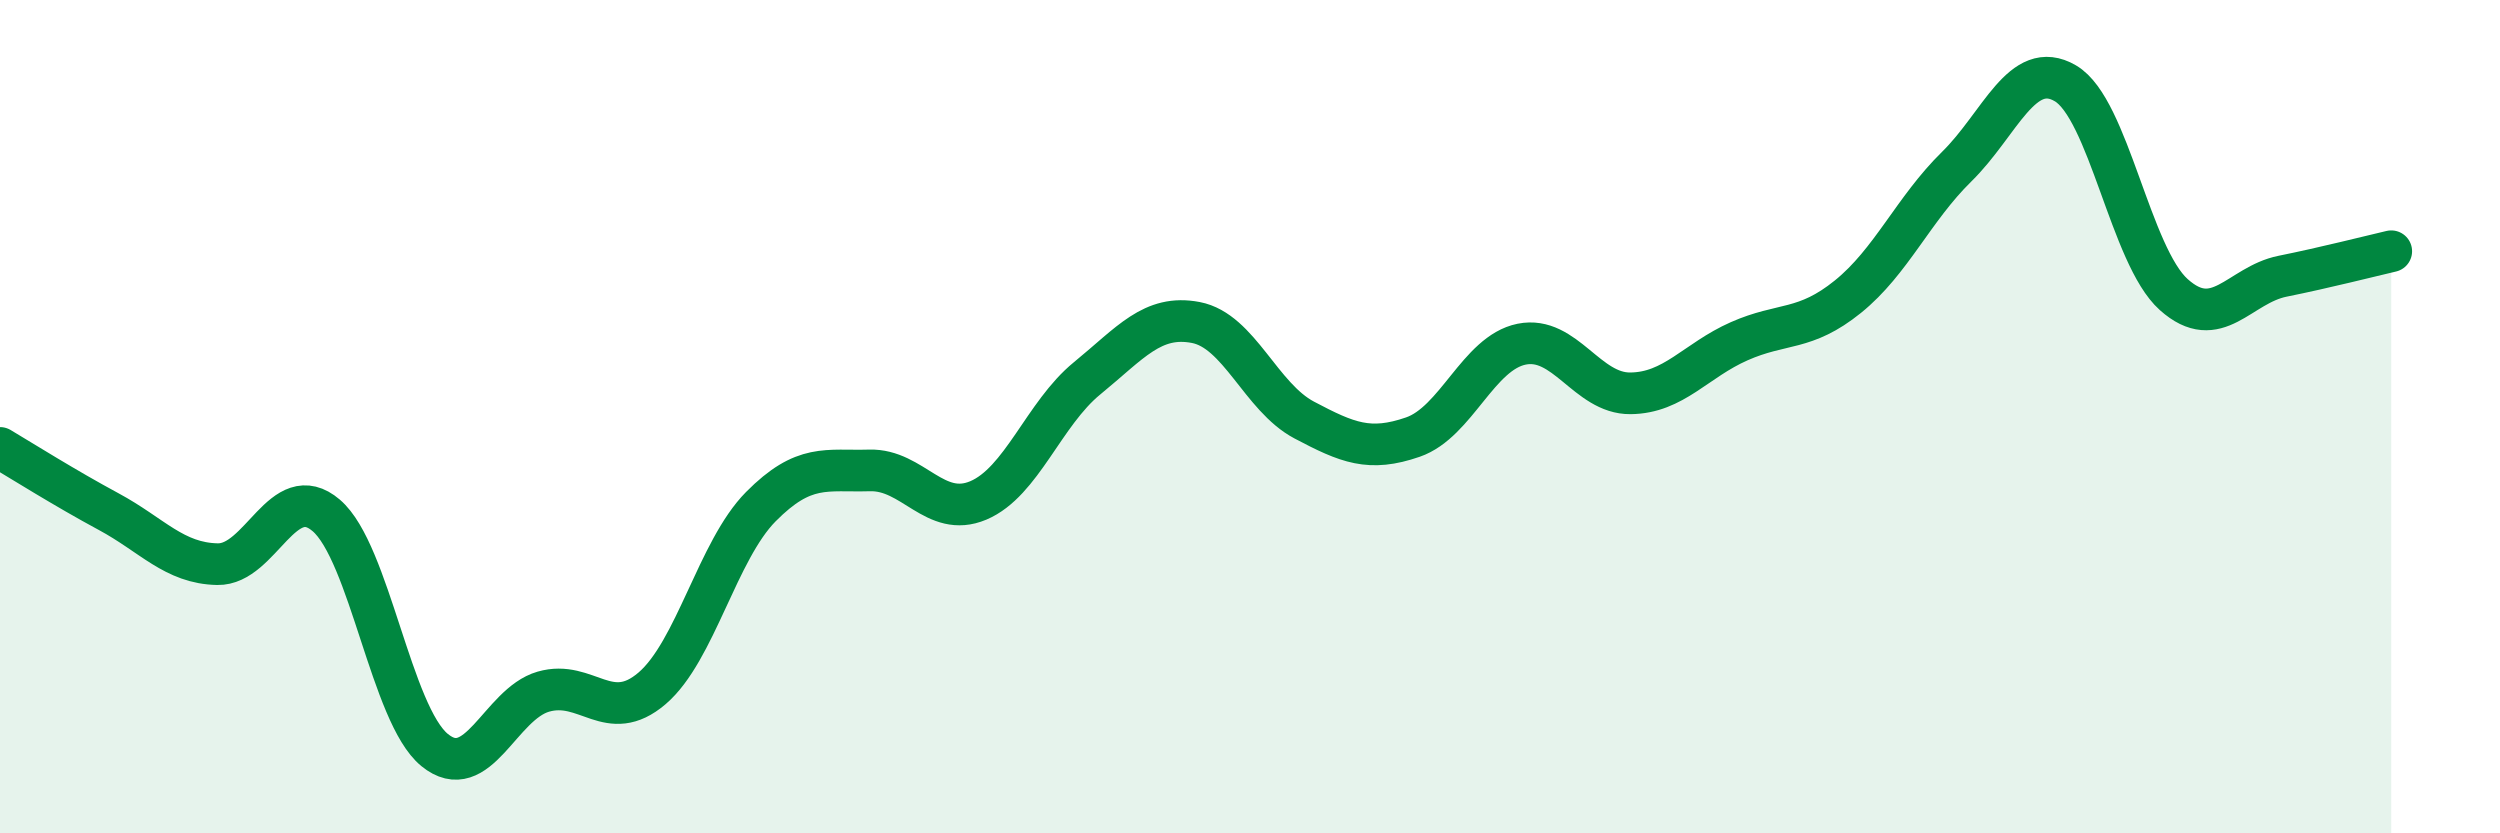
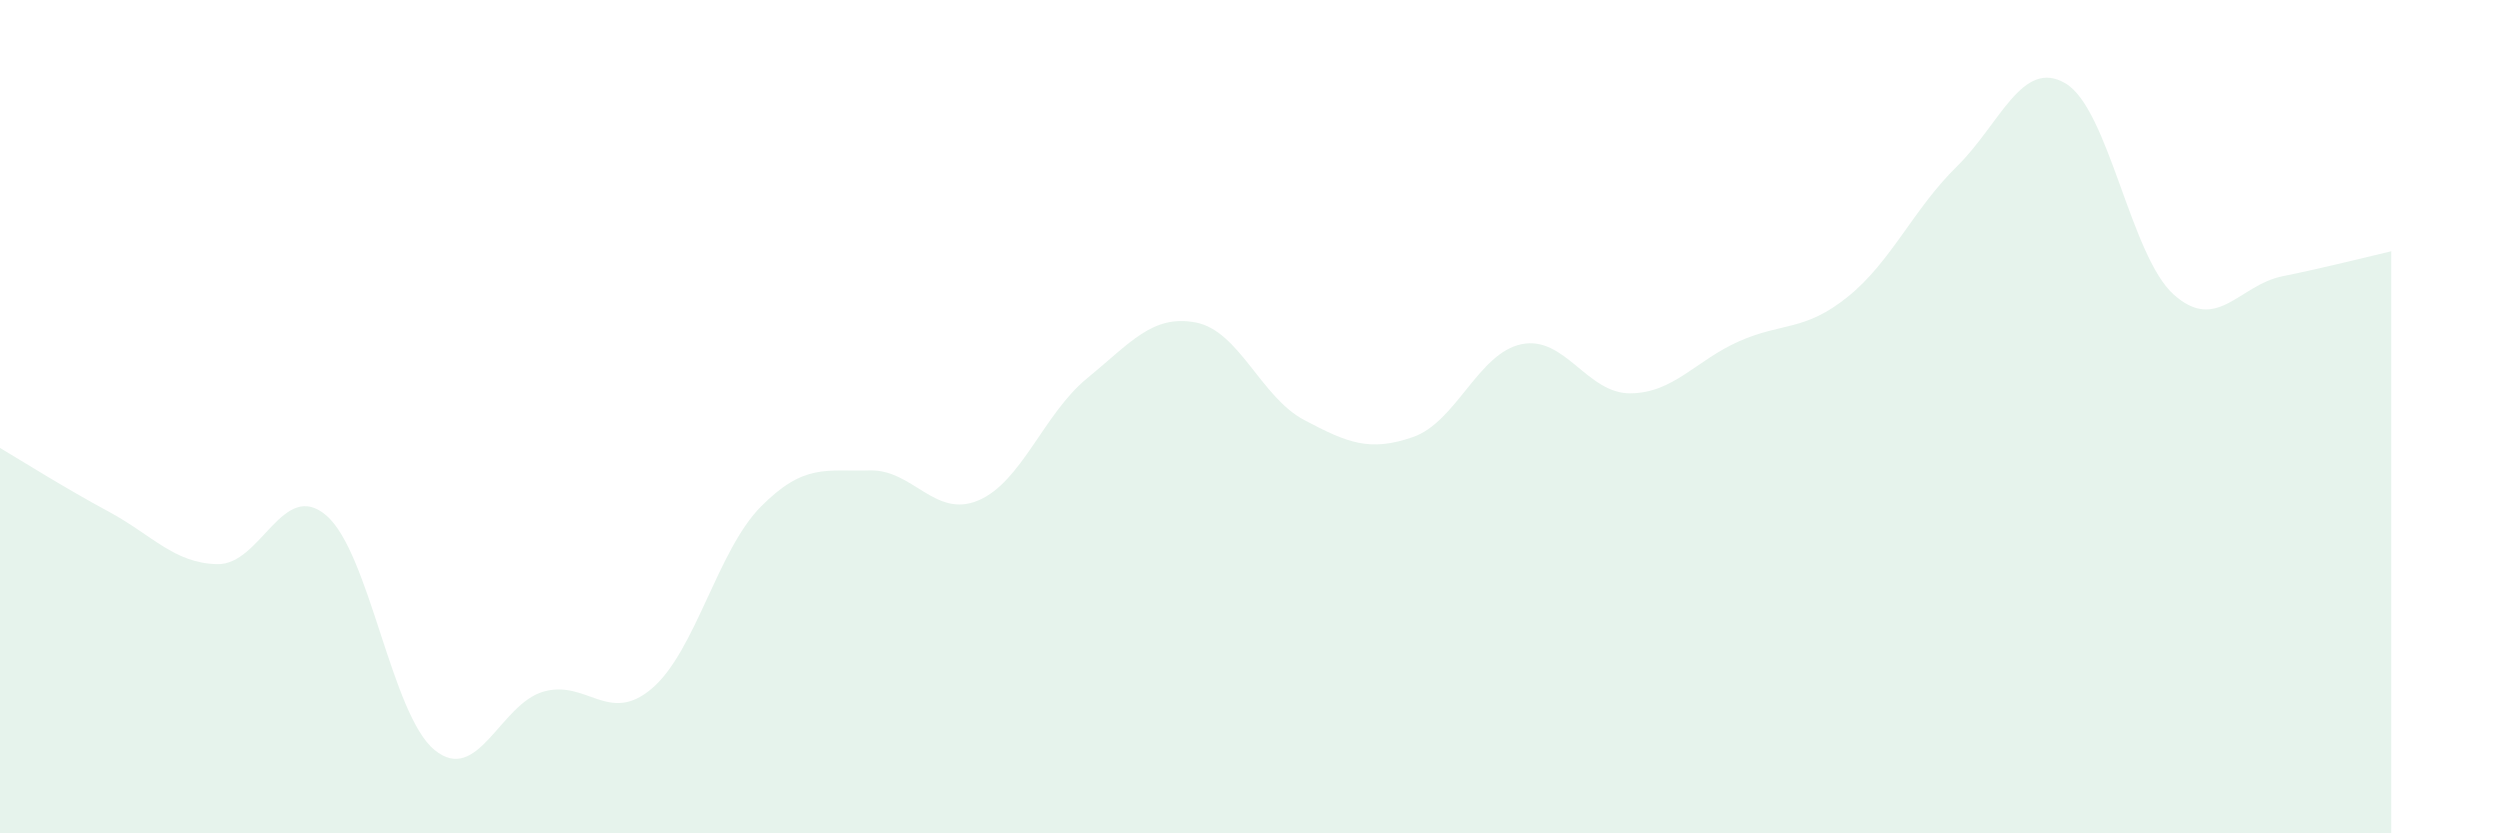
<svg xmlns="http://www.w3.org/2000/svg" width="60" height="20" viewBox="0 0 60 20">
  <path d="M 0,10.75 C 0.52,11.06 1.57,11.72 2.61,12.28 C 3.65,12.84 4.18,13.52 5.22,13.54 C 6.26,13.56 6.79,11.48 7.83,12.37 C 8.87,13.26 9.39,17.15 10.43,18 C 11.47,18.85 12,16.9 13.04,16.6 C 14.08,16.3 14.61,17.41 15.65,16.52 C 16.69,15.63 17.22,13.21 18.26,12.16 C 19.3,11.11 19.83,11.32 20.87,11.29 C 21.91,11.26 22.44,12.45 23.48,12.01 C 24.52,11.57 25.05,9.93 26.09,9.08 C 27.13,8.23 27.66,7.54 28.7,7.74 C 29.74,7.94 30.26,9.53 31.3,10.08 C 32.34,10.63 32.87,10.85 33.91,10.49 C 34.95,10.13 35.48,8.47 36.52,8.26 C 37.56,8.05 38.09,9.45 39.13,9.44 C 40.17,9.43 40.7,8.65 41.74,8.19 C 42.78,7.73 43.31,7.96 44.35,7.12 C 45.39,6.28 45.92,5.02 46.96,4 C 48,2.98 48.53,1.39 49.57,2 C 50.61,2.61 51.13,6.14 52.17,7.07 C 53.21,8 53.74,6.84 54.78,6.63 C 55.82,6.42 56.87,6.15 57.39,6.03L57.39 20L0 20Z" fill="#008740" opacity="0.1" stroke-linecap="round" stroke-linejoin="round" />
-   <path d="M 0,10.75 C 0.52,11.06 1.57,11.72 2.61,12.28 C 3.65,12.84 4.18,13.52 5.22,13.54 C 6.26,13.56 6.79,11.48 7.83,12.37 C 8.87,13.26 9.39,17.15 10.43,18 C 11.47,18.85 12,16.9 13.04,16.6 C 14.08,16.3 14.61,17.41 15.65,16.52 C 16.69,15.63 17.22,13.21 18.26,12.16 C 19.3,11.11 19.83,11.32 20.87,11.29 C 21.91,11.26 22.44,12.45 23.48,12.01 C 24.52,11.57 25.05,9.93 26.09,9.08 C 27.13,8.23 27.66,7.54 28.7,7.74 C 29.74,7.94 30.26,9.53 31.3,10.08 C 32.34,10.63 32.87,10.85 33.91,10.49 C 34.95,10.13 35.48,8.47 36.52,8.26 C 37.56,8.05 38.09,9.45 39.13,9.44 C 40.17,9.43 40.7,8.65 41.74,8.19 C 42.78,7.73 43.31,7.96 44.35,7.12 C 45.39,6.28 45.92,5.02 46.96,4 C 48,2.98 48.53,1.39 49.57,2 C 50.61,2.61 51.13,6.14 52.17,7.07 C 53.21,8 53.74,6.84 54.78,6.63 C 55.82,6.42 56.87,6.15 57.39,6.03" stroke="#008740" stroke-width="1" fill="none" stroke-linecap="round" stroke-linejoin="round" />
</svg>